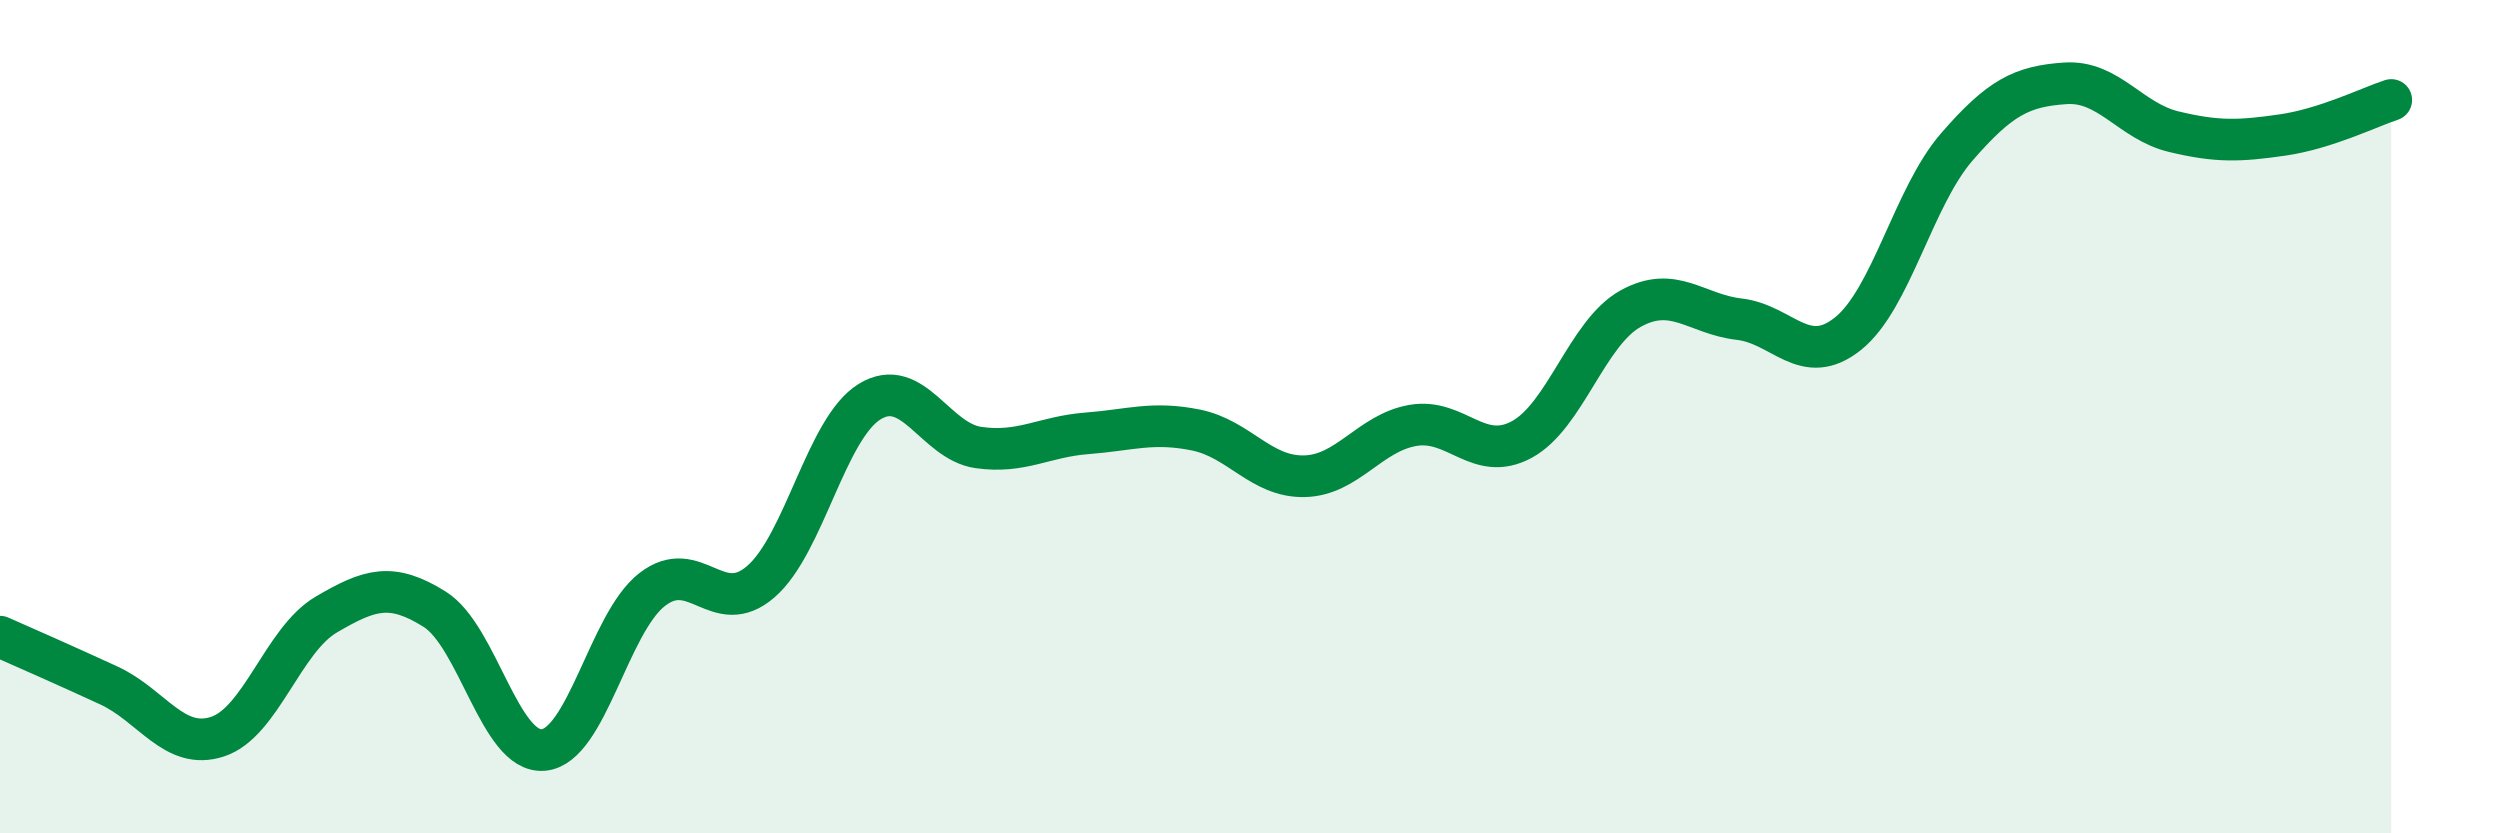
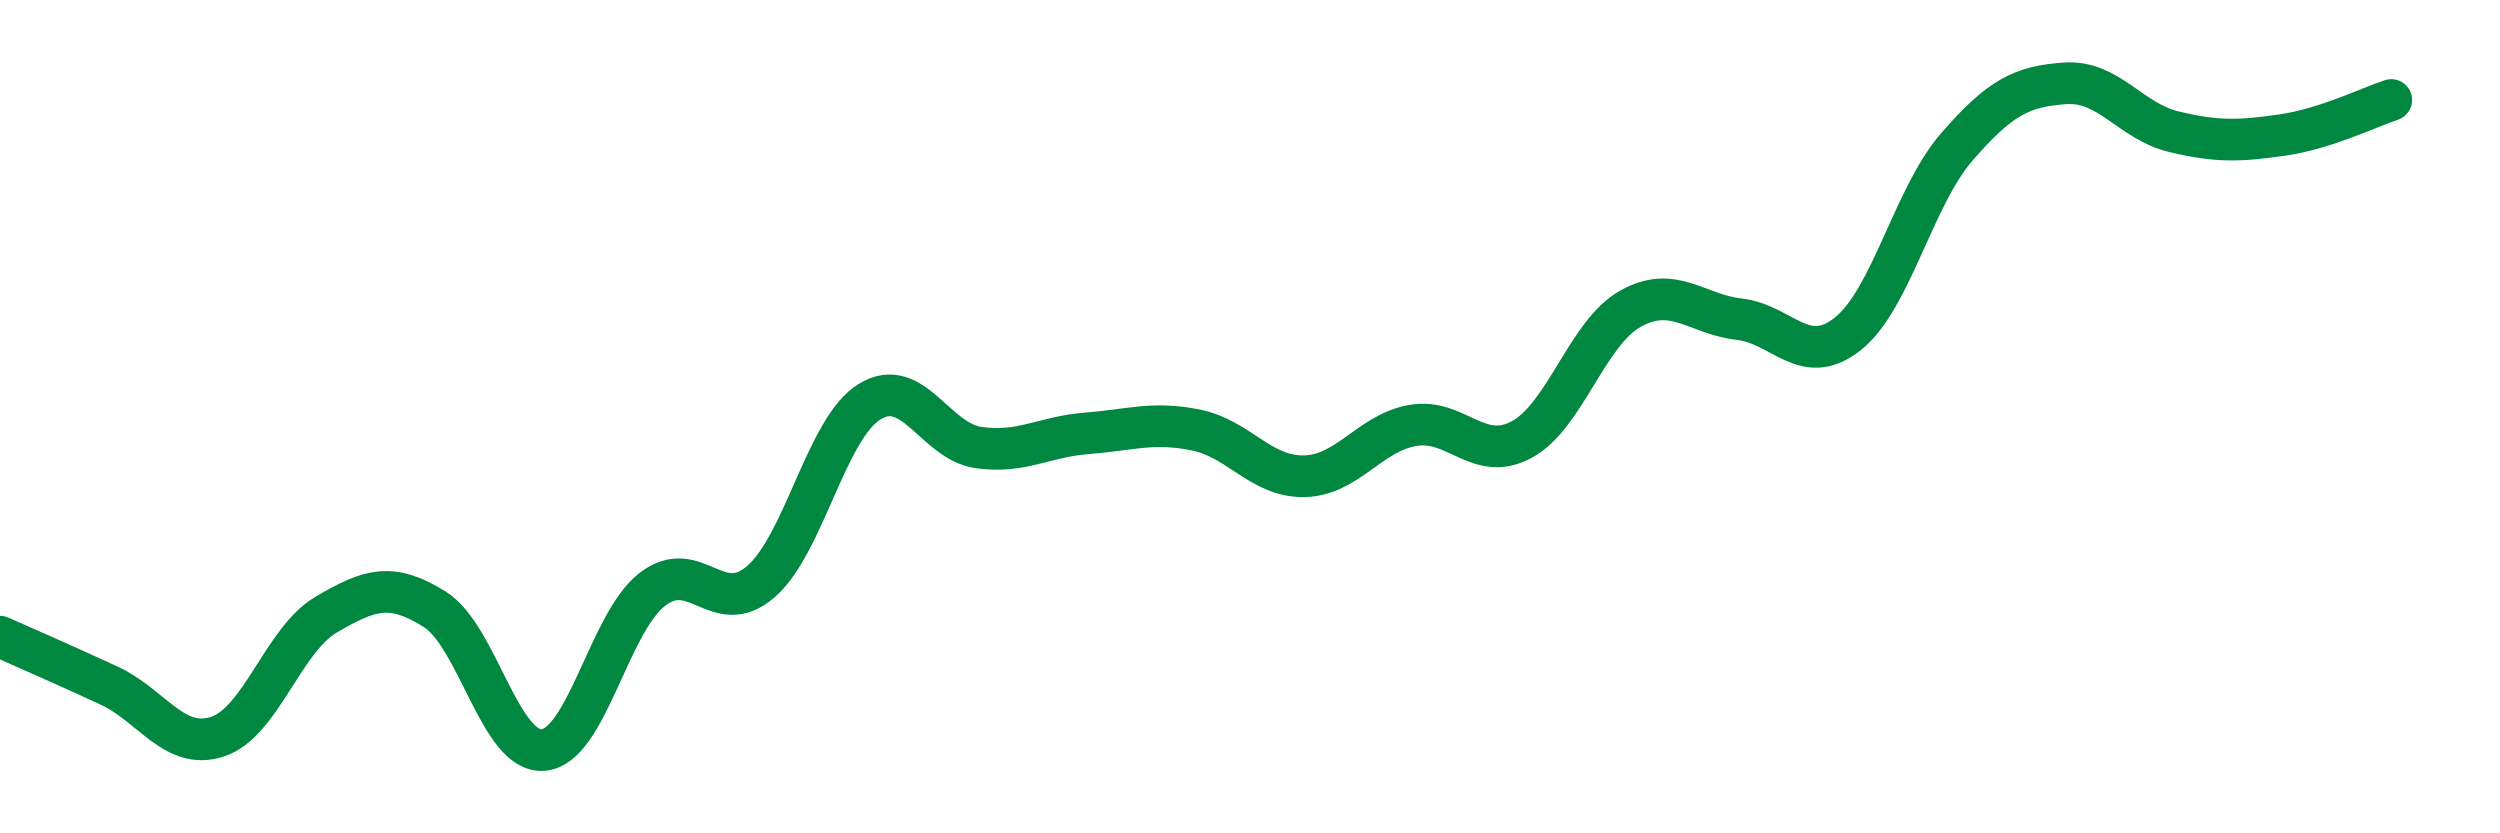
<svg xmlns="http://www.w3.org/2000/svg" width="60" height="20" viewBox="0 0 60 20">
-   <path d="M 0,15.28 C 0.52,15.51 1.57,15.97 2.61,16.45 C 3.65,16.93 4.18,18.02 5.22,17.68 C 6.26,17.34 6.79,15.36 7.83,14.75 C 8.87,14.14 9.39,13.97 10.43,14.62 C 11.47,15.27 12,18.09 13.04,18 C 14.08,17.91 14.61,14.96 15.65,14.15 C 16.69,13.34 17.22,14.86 18.26,13.96 C 19.3,13.06 19.83,10.28 20.87,9.64 C 21.91,9 22.44,10.59 23.48,10.74 C 24.52,10.89 25.05,10.48 26.09,10.4 C 27.13,10.32 27.66,10.11 28.7,10.32 C 29.74,10.53 30.26,11.45 31.3,11.43 C 32.34,11.41 32.87,10.39 33.91,10.21 C 34.95,10.03 35.48,11.11 36.52,10.55 C 37.56,9.99 38.09,7.99 39.13,7.41 C 40.17,6.83 40.7,7.54 41.74,7.66 C 42.78,7.78 43.31,8.84 44.35,8.01 C 45.39,7.18 45.92,4.73 46.96,3.53 C 48,2.33 48.53,2.07 49.57,2 C 50.61,1.93 51.13,2.91 52.17,3.16 C 53.21,3.41 53.74,3.39 54.78,3.24 C 55.82,3.09 56.87,2.57 57.39,2.4L57.39 20L0 20Z" fill="#008740" opacity="0.1" stroke-linecap="round" stroke-linejoin="round" />
  <path d="M 0,15.28 C 0.52,15.51 1.57,15.97 2.61,16.45 C 3.65,16.93 4.18,18.02 5.22,17.68 C 6.26,17.34 6.79,15.36 7.83,14.75 C 8.87,14.14 9.39,13.97 10.43,14.62 C 11.47,15.27 12,18.09 13.04,18 C 14.08,17.91 14.61,14.96 15.65,14.15 C 16.69,13.34 17.22,14.86 18.26,13.96 C 19.3,13.06 19.83,10.28 20.87,9.64 C 21.91,9 22.44,10.59 23.48,10.74 C 24.52,10.89 25.05,10.48 26.09,10.4 C 27.13,10.32 27.66,10.11 28.7,10.32 C 29.74,10.53 30.26,11.45 31.3,11.43 C 32.34,11.41 32.87,10.39 33.91,10.21 C 34.95,10.03 35.48,11.11 36.52,10.55 C 37.56,9.99 38.09,7.99 39.13,7.41 C 40.17,6.83 40.7,7.54 41.74,7.66 C 42.78,7.78 43.31,8.84 44.35,8.01 C 45.39,7.18 45.92,4.73 46.96,3.53 C 48,2.33 48.53,2.07 49.57,2 C 50.61,1.93 51.13,2.91 52.17,3.16 C 53.21,3.41 53.74,3.39 54.78,3.24 C 55.82,3.09 56.87,2.57 57.39,2.4" stroke="#008740" stroke-width="1" fill="none" stroke-linecap="round" stroke-linejoin="round" />
</svg>